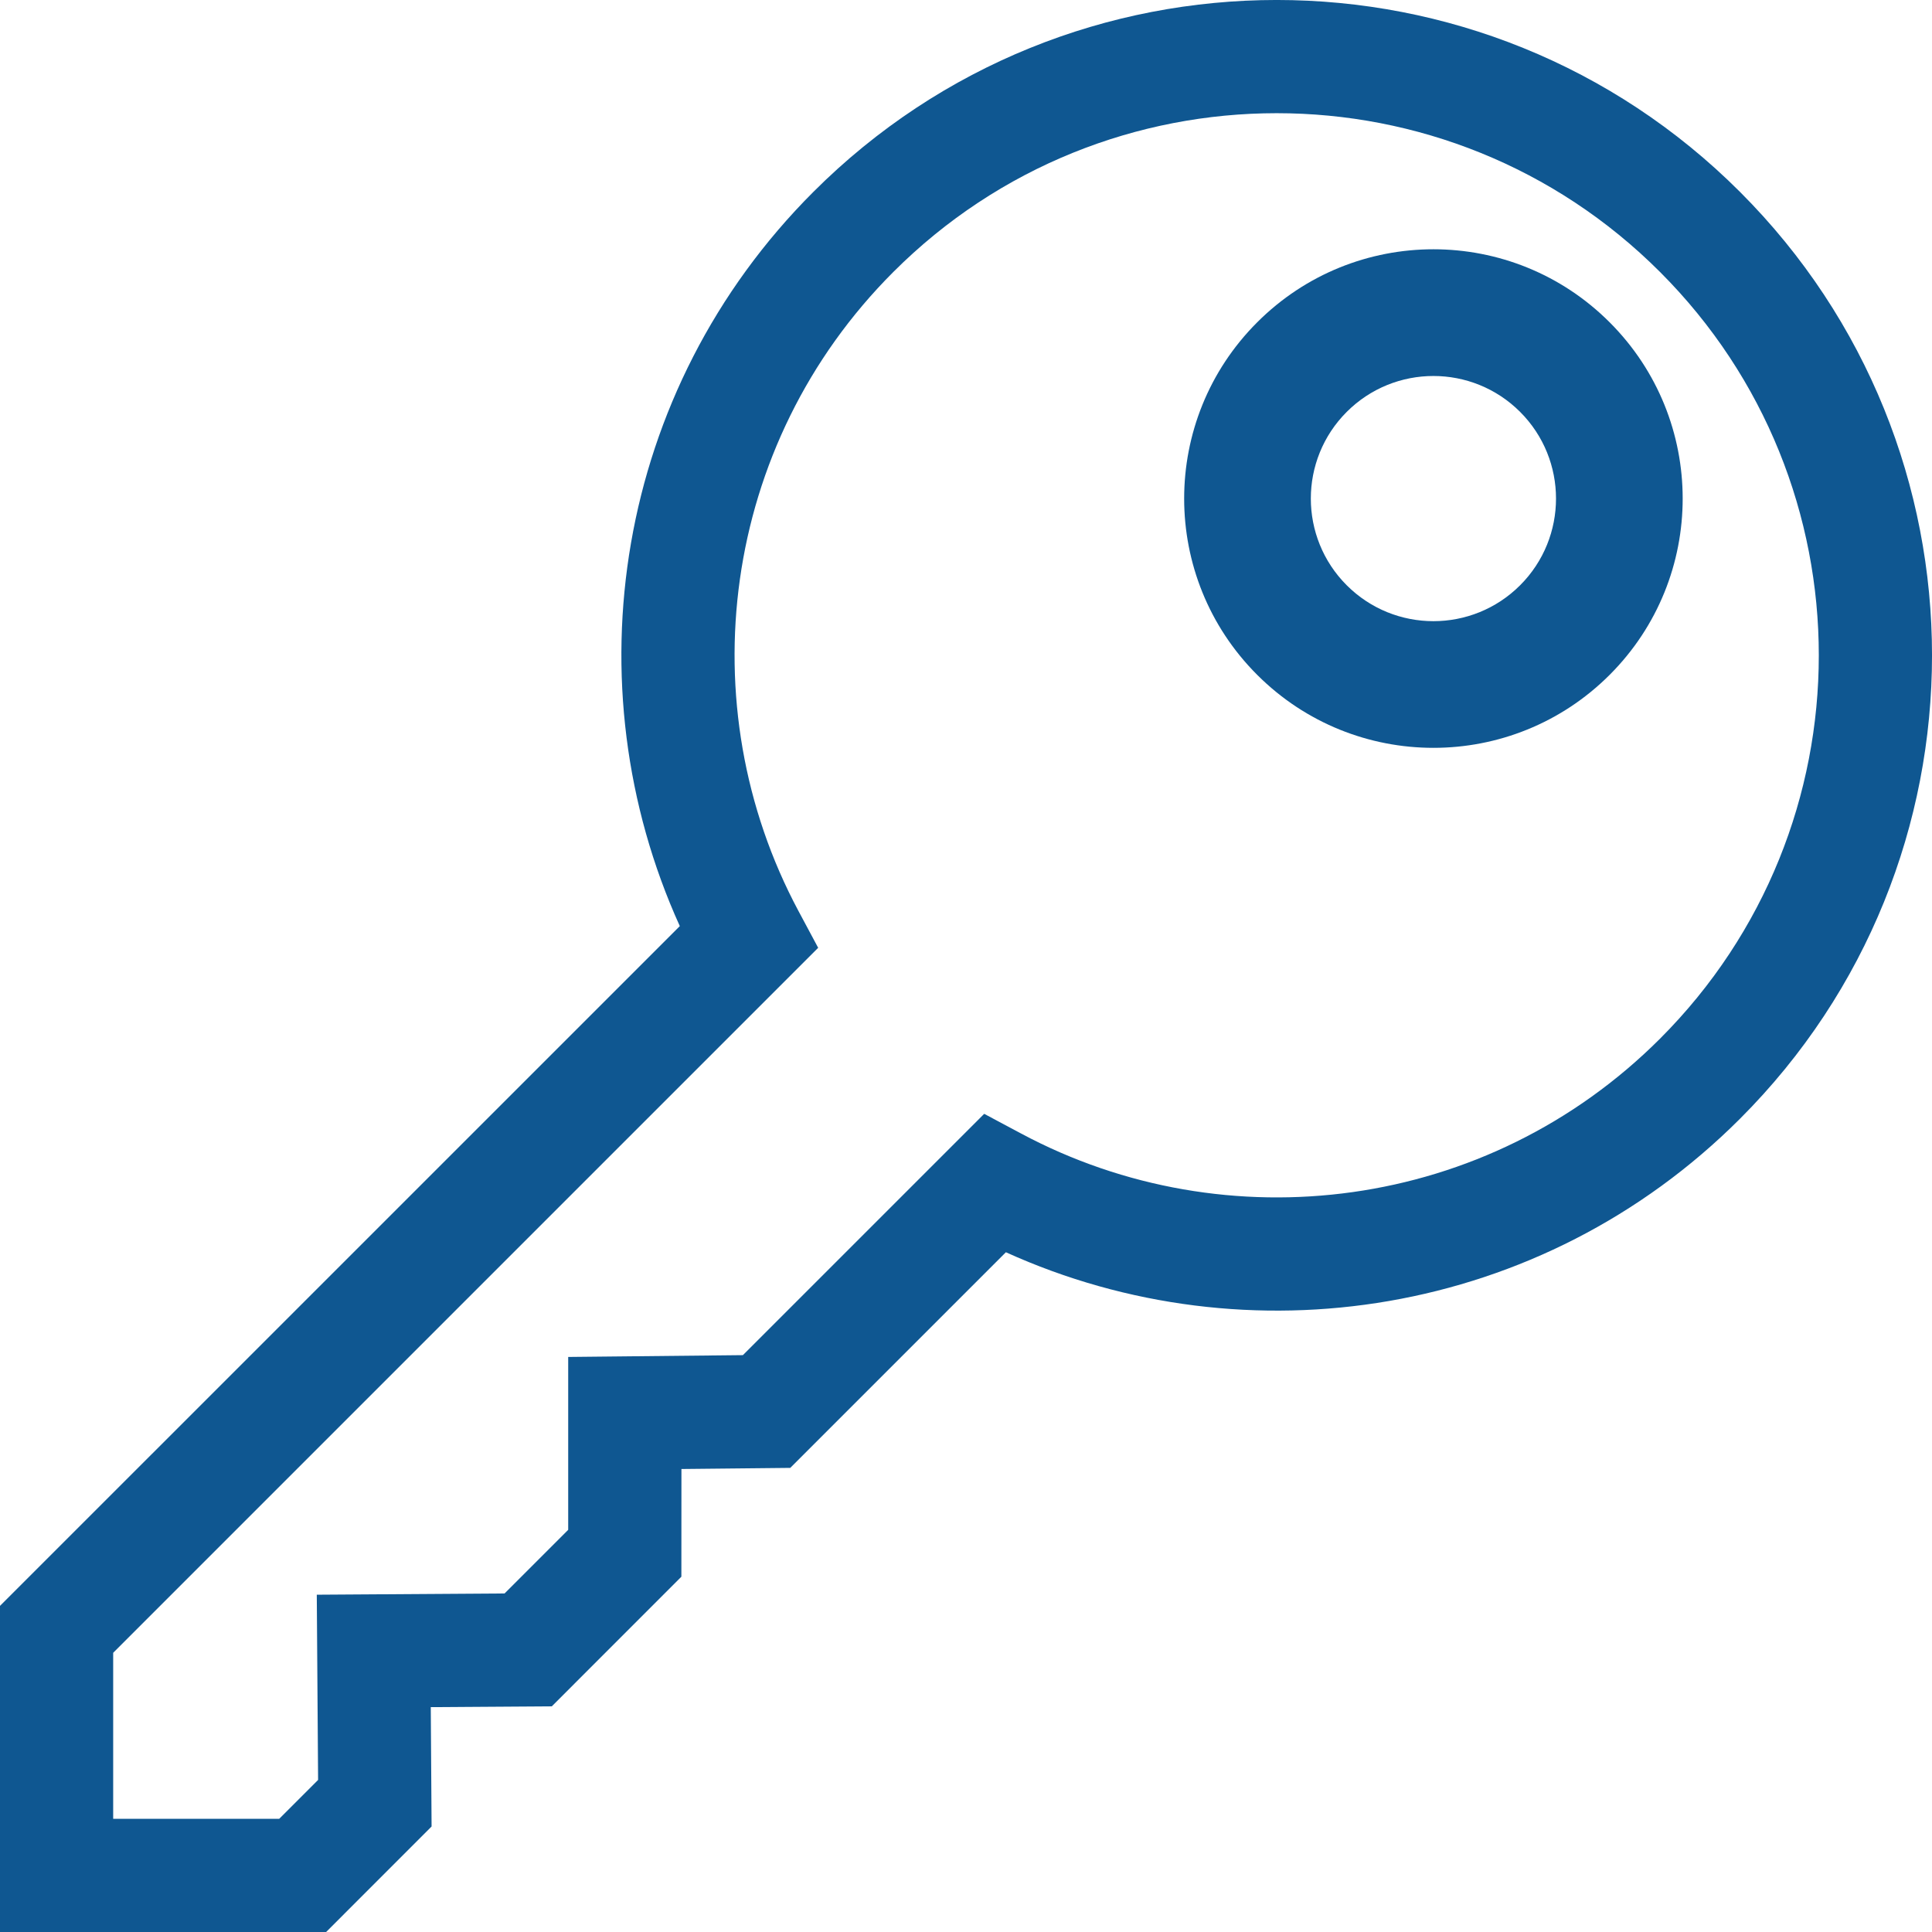
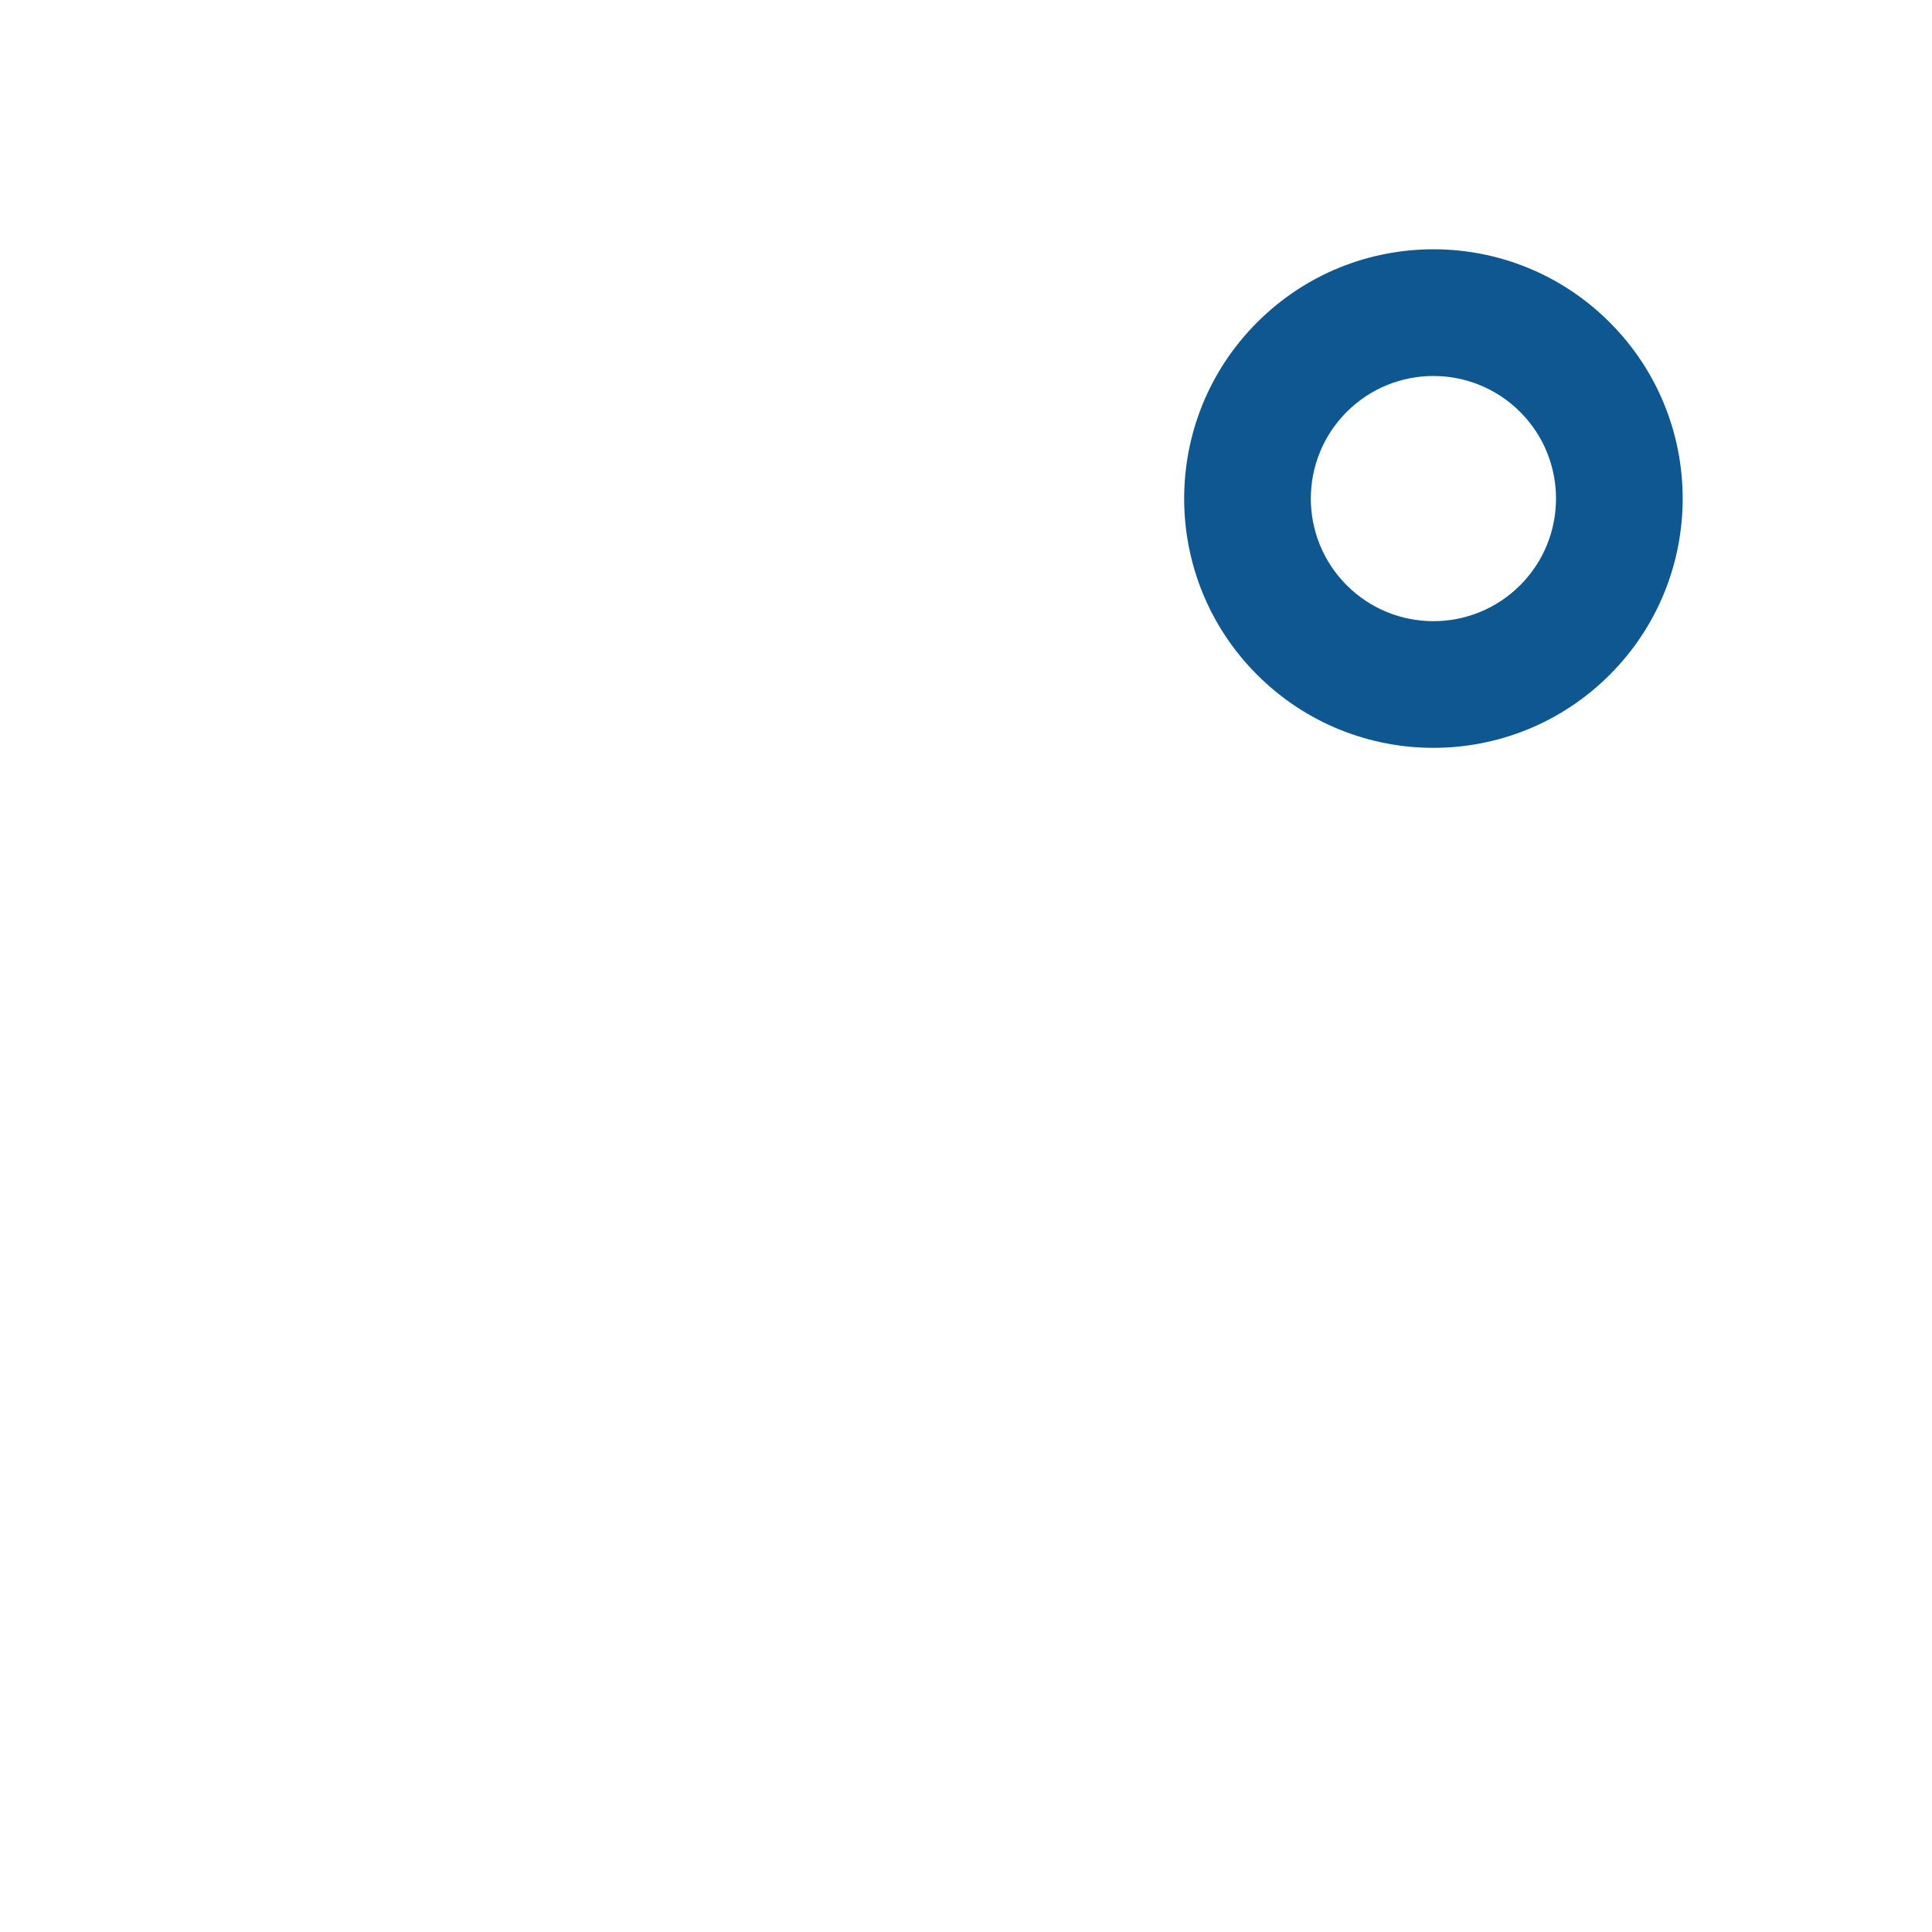
<svg xmlns="http://www.w3.org/2000/svg" width="31" height="31" viewBox="0 0 31 31" fill="none">
-   <path fill-rule="evenodd" clip-rule="evenodd" d="M0 31H5.233L6.925 29.307L6.912 27.392L8.854 27.379L10.933 25.299L10.934 23.571L12.68 23.553L16.14 20.093C20.014 21.849 24.734 21.137 27.92 17.95C32.027 13.844 32.027 7.186 27.92 3.08C23.814 -1.027 17.156 -1.027 13.05 3.08C9.863 6.266 9.151 10.986 10.908 14.86L0 25.767V31ZM1.816 29.184V26.52L13.128 15.208L12.81 14.614C11.051 11.322 11.56 7.138 14.334 4.364C17.731 0.967 23.239 0.967 26.636 4.364C30.033 7.761 30.033 13.269 26.636 16.666C23.862 19.44 19.678 19.949 16.386 18.189L15.792 17.872L11.92 21.744L9.117 21.773L9.117 24.547L8.096 25.568L5.083 25.588L5.104 28.56L4.48 29.184H1.816Z" fill="#0F5791" />
  <path fill-rule="evenodd" clip-rule="evenodd" d="M20.172 10.828C21.734 12.39 24.266 12.39 25.828 10.828C27.39 9.266 27.39 6.734 25.828 5.172C24.266 3.609 21.734 3.609 20.172 5.172C18.61 6.734 18.61 9.266 20.172 10.828ZM24.391 9.391C23.623 10.159 22.377 10.159 21.609 9.391C20.841 8.623 20.841 7.377 21.609 6.609C22.377 5.841 23.623 5.841 24.391 6.609C25.159 7.377 25.159 8.623 24.391 9.391Z" fill="#0F5791" />
</svg>